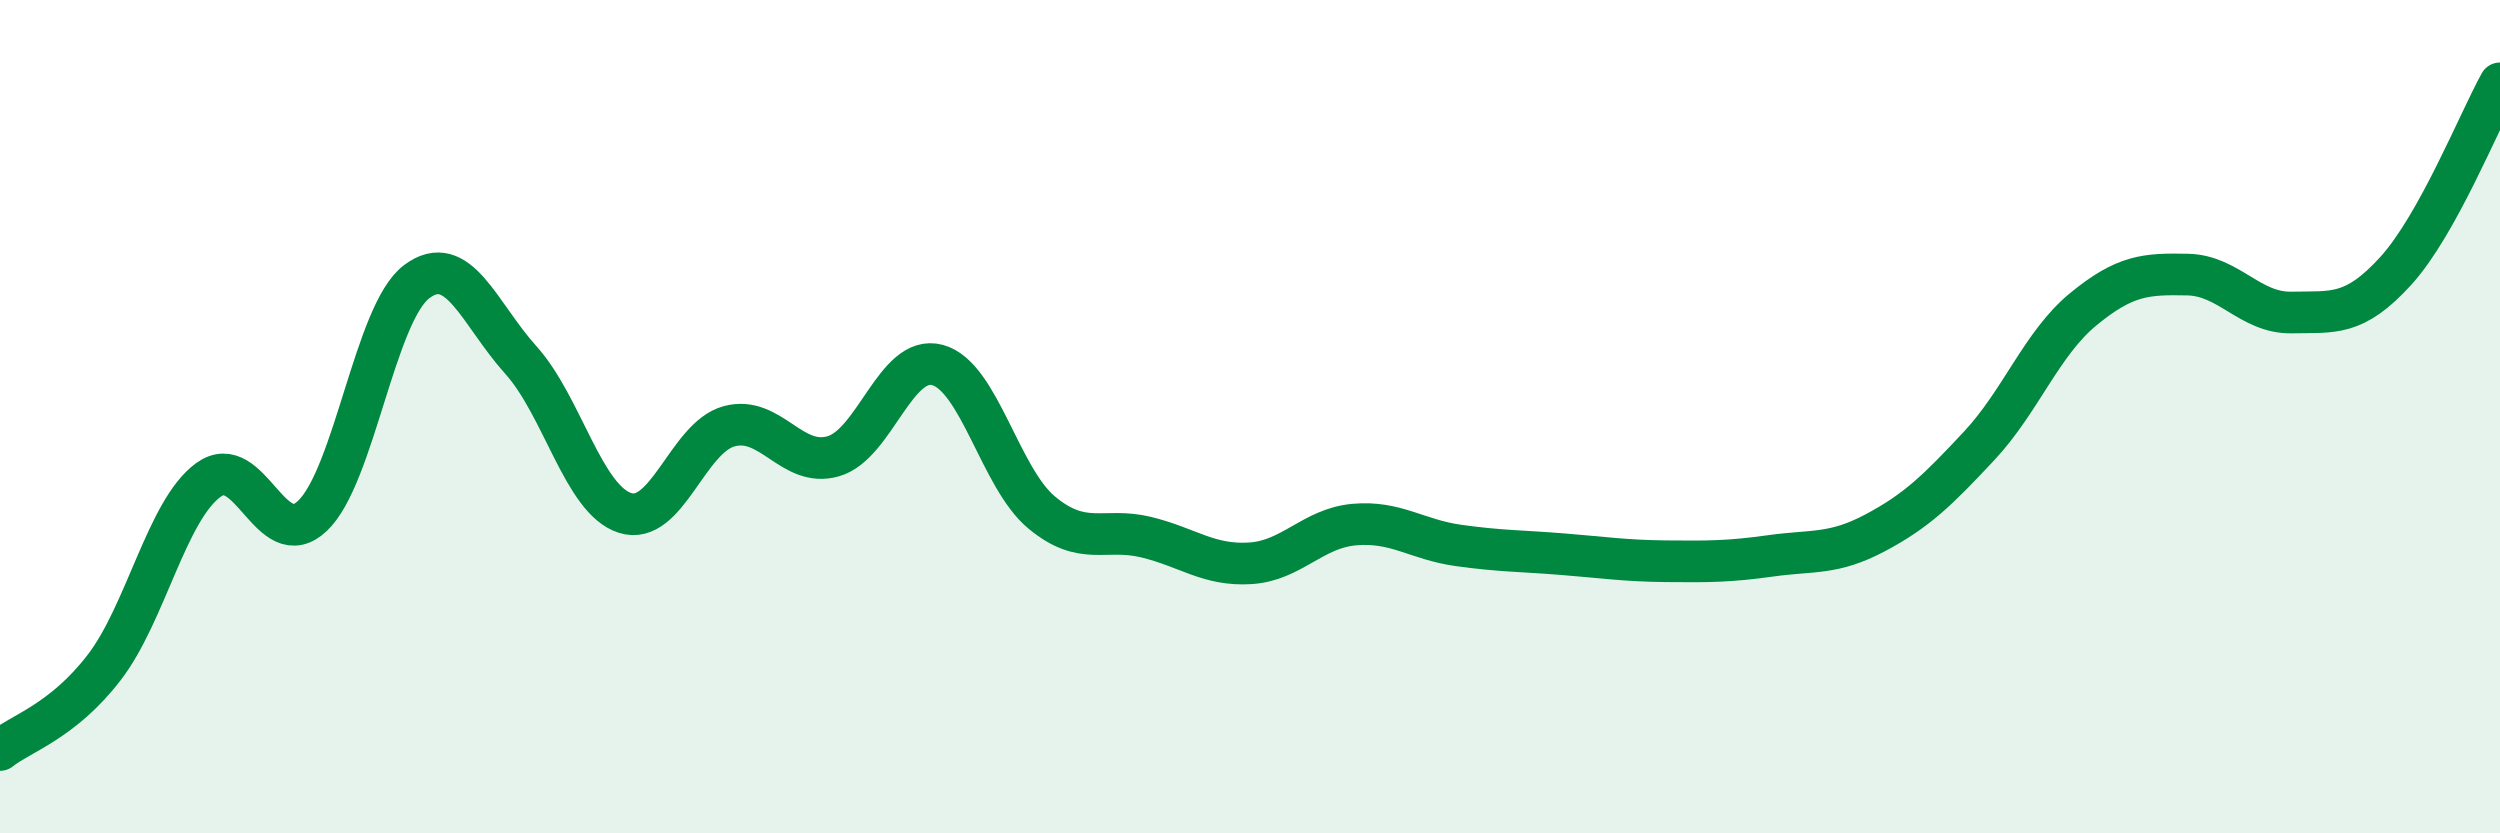
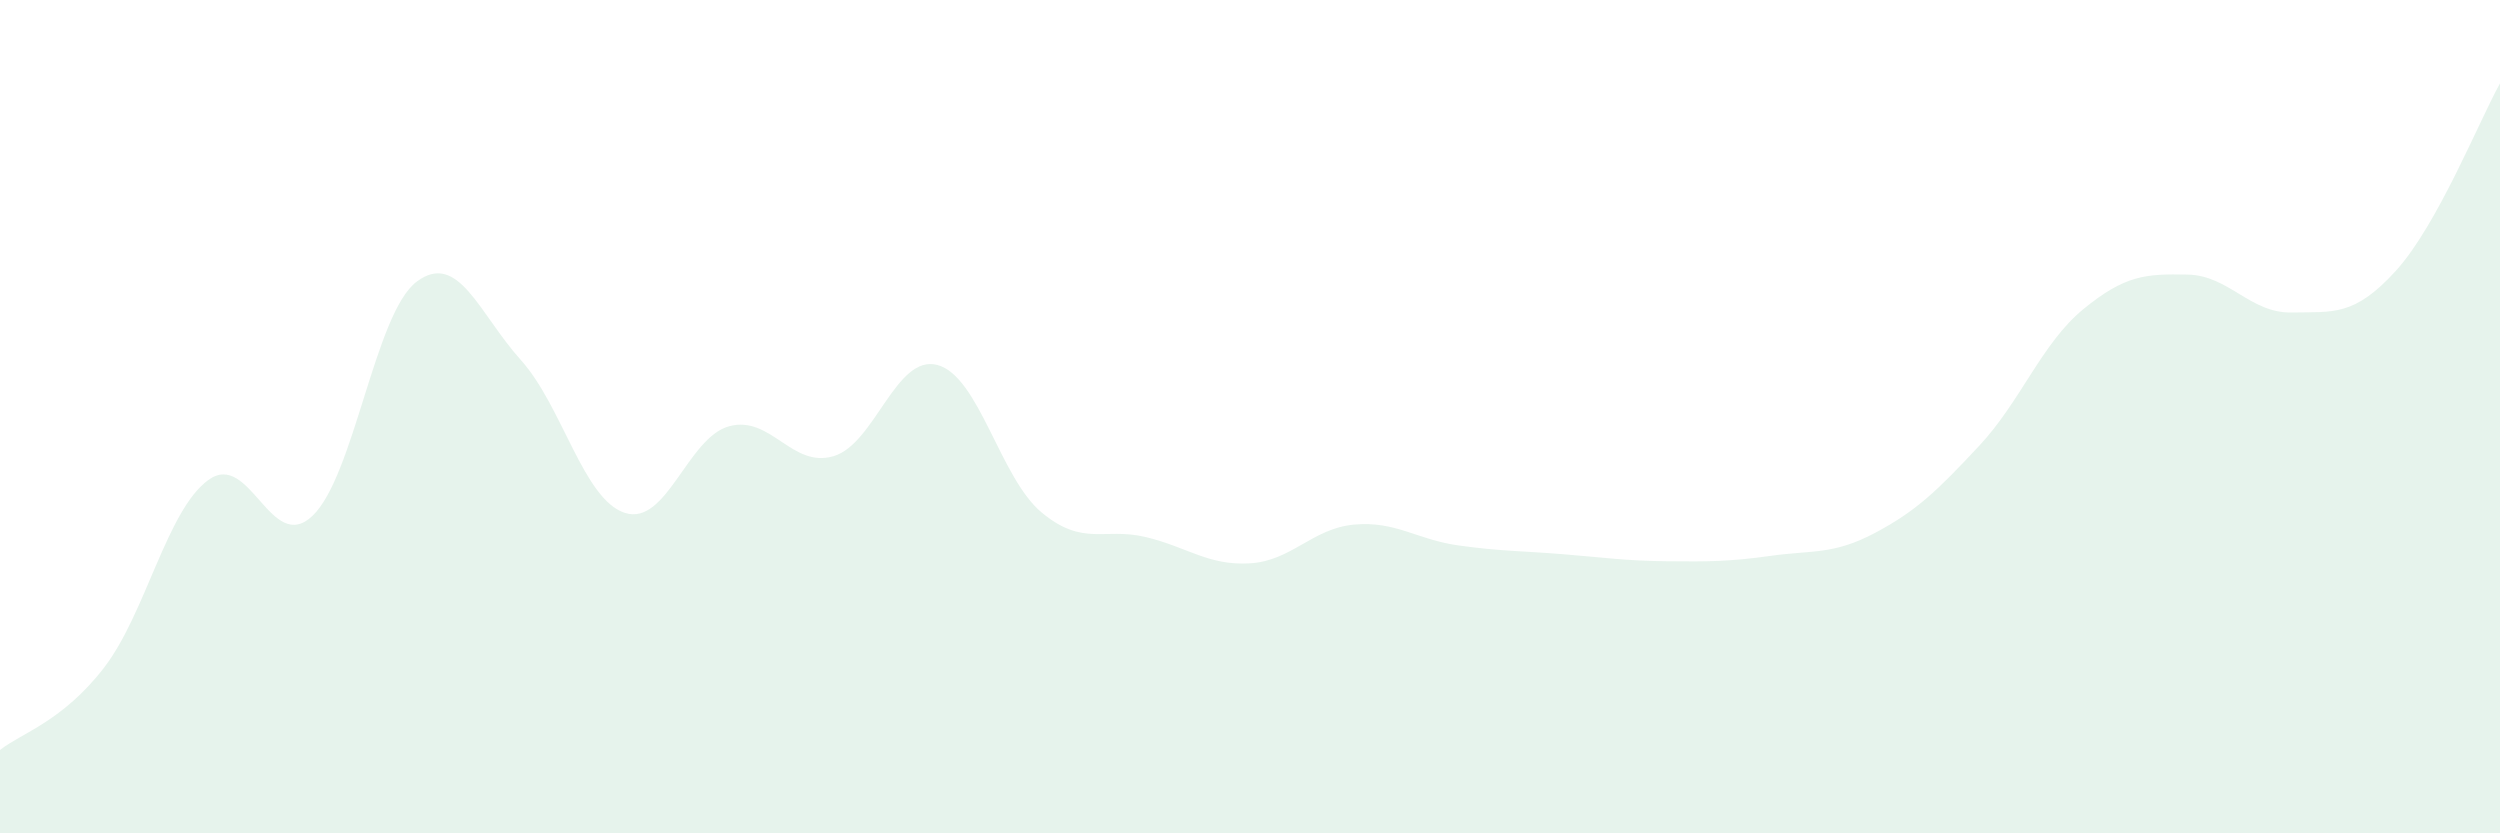
<svg xmlns="http://www.w3.org/2000/svg" width="60" height="20" viewBox="0 0 60 20">
  <path d="M 0,18 C 0.5,17.6 1.5,17.32 2.5,16.02 C 3.5,14.72 4,12.25 5,11.52 C 6,10.79 6.5,13.33 7.5,12.38 C 8.5,11.43 9,7.51 10,6.76 C 11,6.01 11.5,7.53 12.5,8.64 C 13.5,9.75 14,11.99 15,12.31 C 16,12.63 16.5,10.5 17.5,10.23 C 18.5,9.96 19,11.24 20,10.95 C 21,10.66 21.5,8.49 22.5,8.76 C 23.5,9.03 24,11.47 25,12.3 C 26,13.13 26.5,12.65 27.5,12.89 C 28.5,13.13 29,13.58 30,13.52 C 31,13.46 31.5,12.68 32.5,12.59 C 33.5,12.5 34,12.95 35,13.09 C 36,13.23 36.5,13.22 37.5,13.3 C 38.5,13.38 39,13.46 40,13.47 C 41,13.48 41.5,13.48 42.5,13.34 C 43.5,13.2 44,13.32 45,12.79 C 46,12.26 46.5,11.77 47.5,10.7 C 48.5,9.63 49,8.24 50,7.42 C 51,6.6 51.5,6.57 52.5,6.59 C 53.5,6.61 54,7.52 55,7.5 C 56,7.48 56.5,7.6 57.5,6.5 C 58.5,5.4 59.5,2.9 60,2L60 20L0 20Z" fill="#008740" opacity="0.1" stroke-linecap="round" stroke-linejoin="round" />
-   <path d="M 0,18 C 0.5,17.6 1.5,17.32 2.5,16.02 C 3.5,14.72 4,12.25 5,11.52 C 6,10.79 6.5,13.33 7.5,12.38 C 8.5,11.43 9,7.51 10,6.76 C 11,6.01 11.5,7.53 12.5,8.64 C 13.5,9.75 14,11.99 15,12.31 C 16,12.63 16.5,10.5 17.5,10.23 C 18.5,9.96 19,11.24 20,10.95 C 21,10.66 21.5,8.49 22.5,8.76 C 23.5,9.03 24,11.47 25,12.3 C 26,13.13 26.5,12.65 27.5,12.89 C 28.5,13.13 29,13.58 30,13.52 C 31,13.46 31.5,12.68 32.5,12.59 C 33.5,12.5 34,12.95 35,13.09 C 36,13.23 36.5,13.22 37.5,13.3 C 38.5,13.38 39,13.46 40,13.47 C 41,13.48 41.5,13.48 42.5,13.34 C 43.5,13.2 44,13.32 45,12.79 C 46,12.26 46.5,11.77 47.5,10.7 C 48.5,9.63 49,8.24 50,7.42 C 51,6.6 51.5,6.57 52.5,6.59 C 53.5,6.61 54,7.52 55,7.5 C 56,7.48 56.5,7.6 57.5,6.5 C 58.5,5.4 59.5,2.9 60,2" stroke="#008740" stroke-width="1" fill="none" stroke-linecap="round" stroke-linejoin="round" />
</svg>